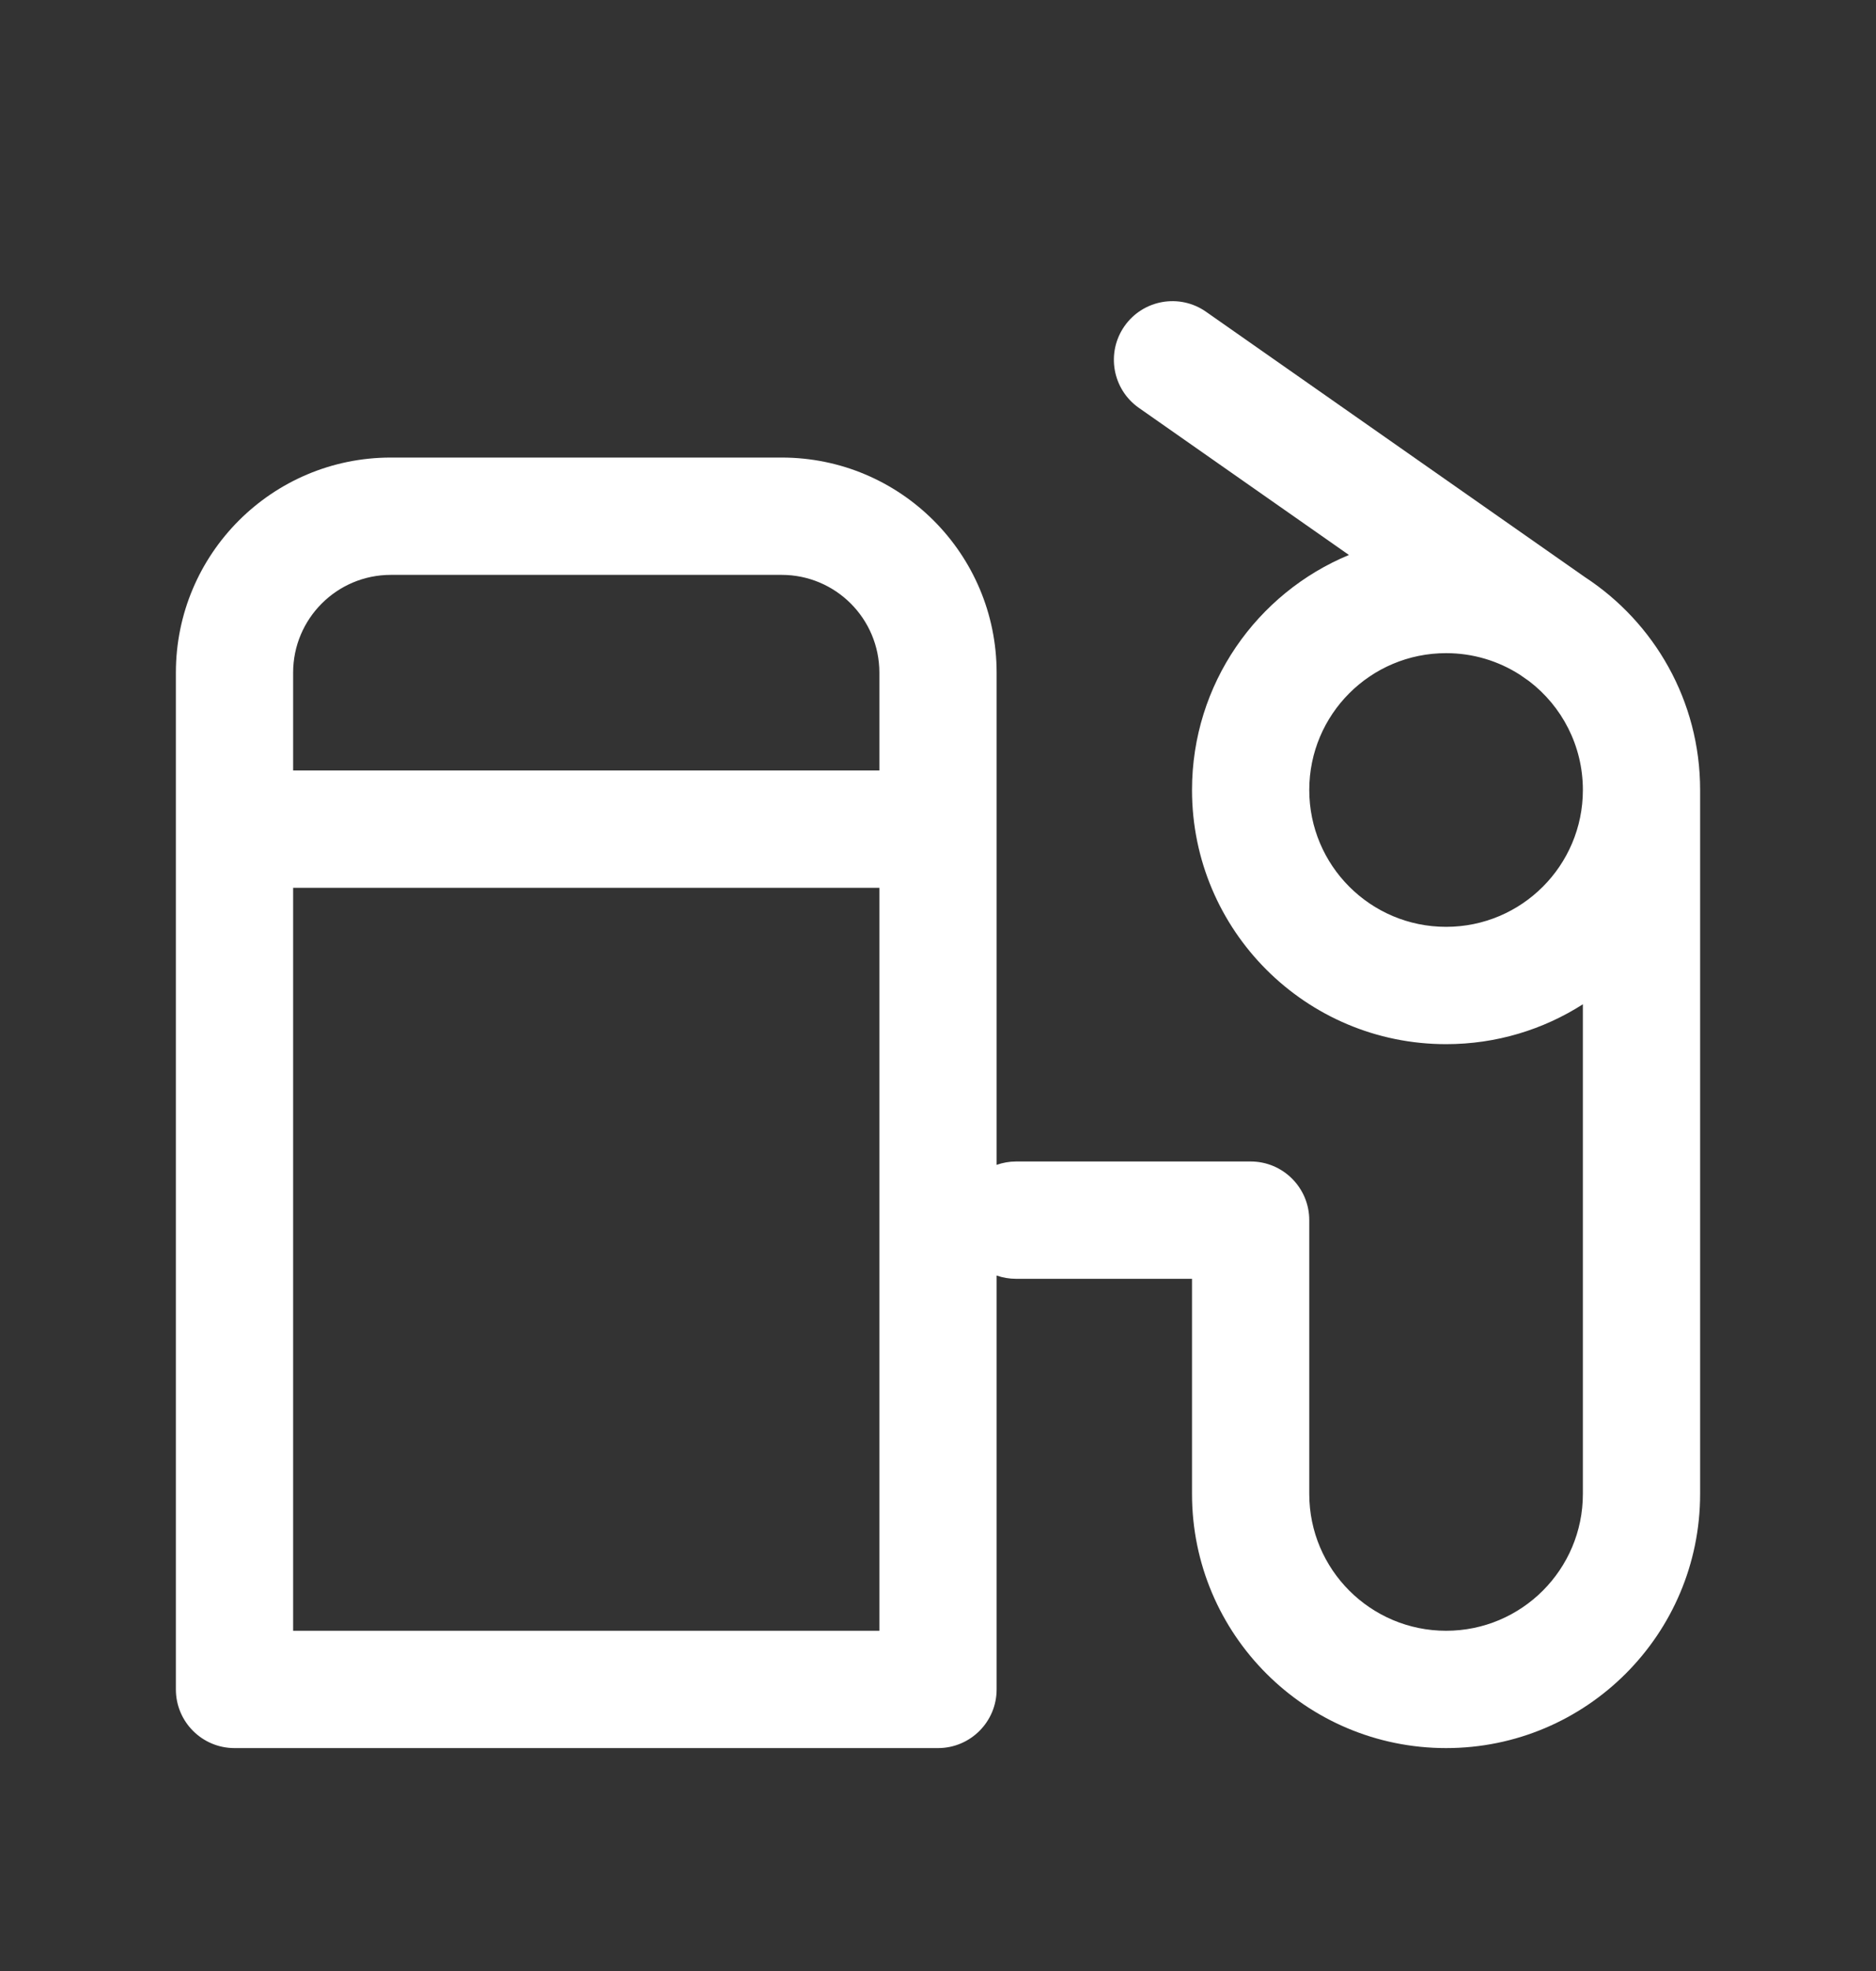
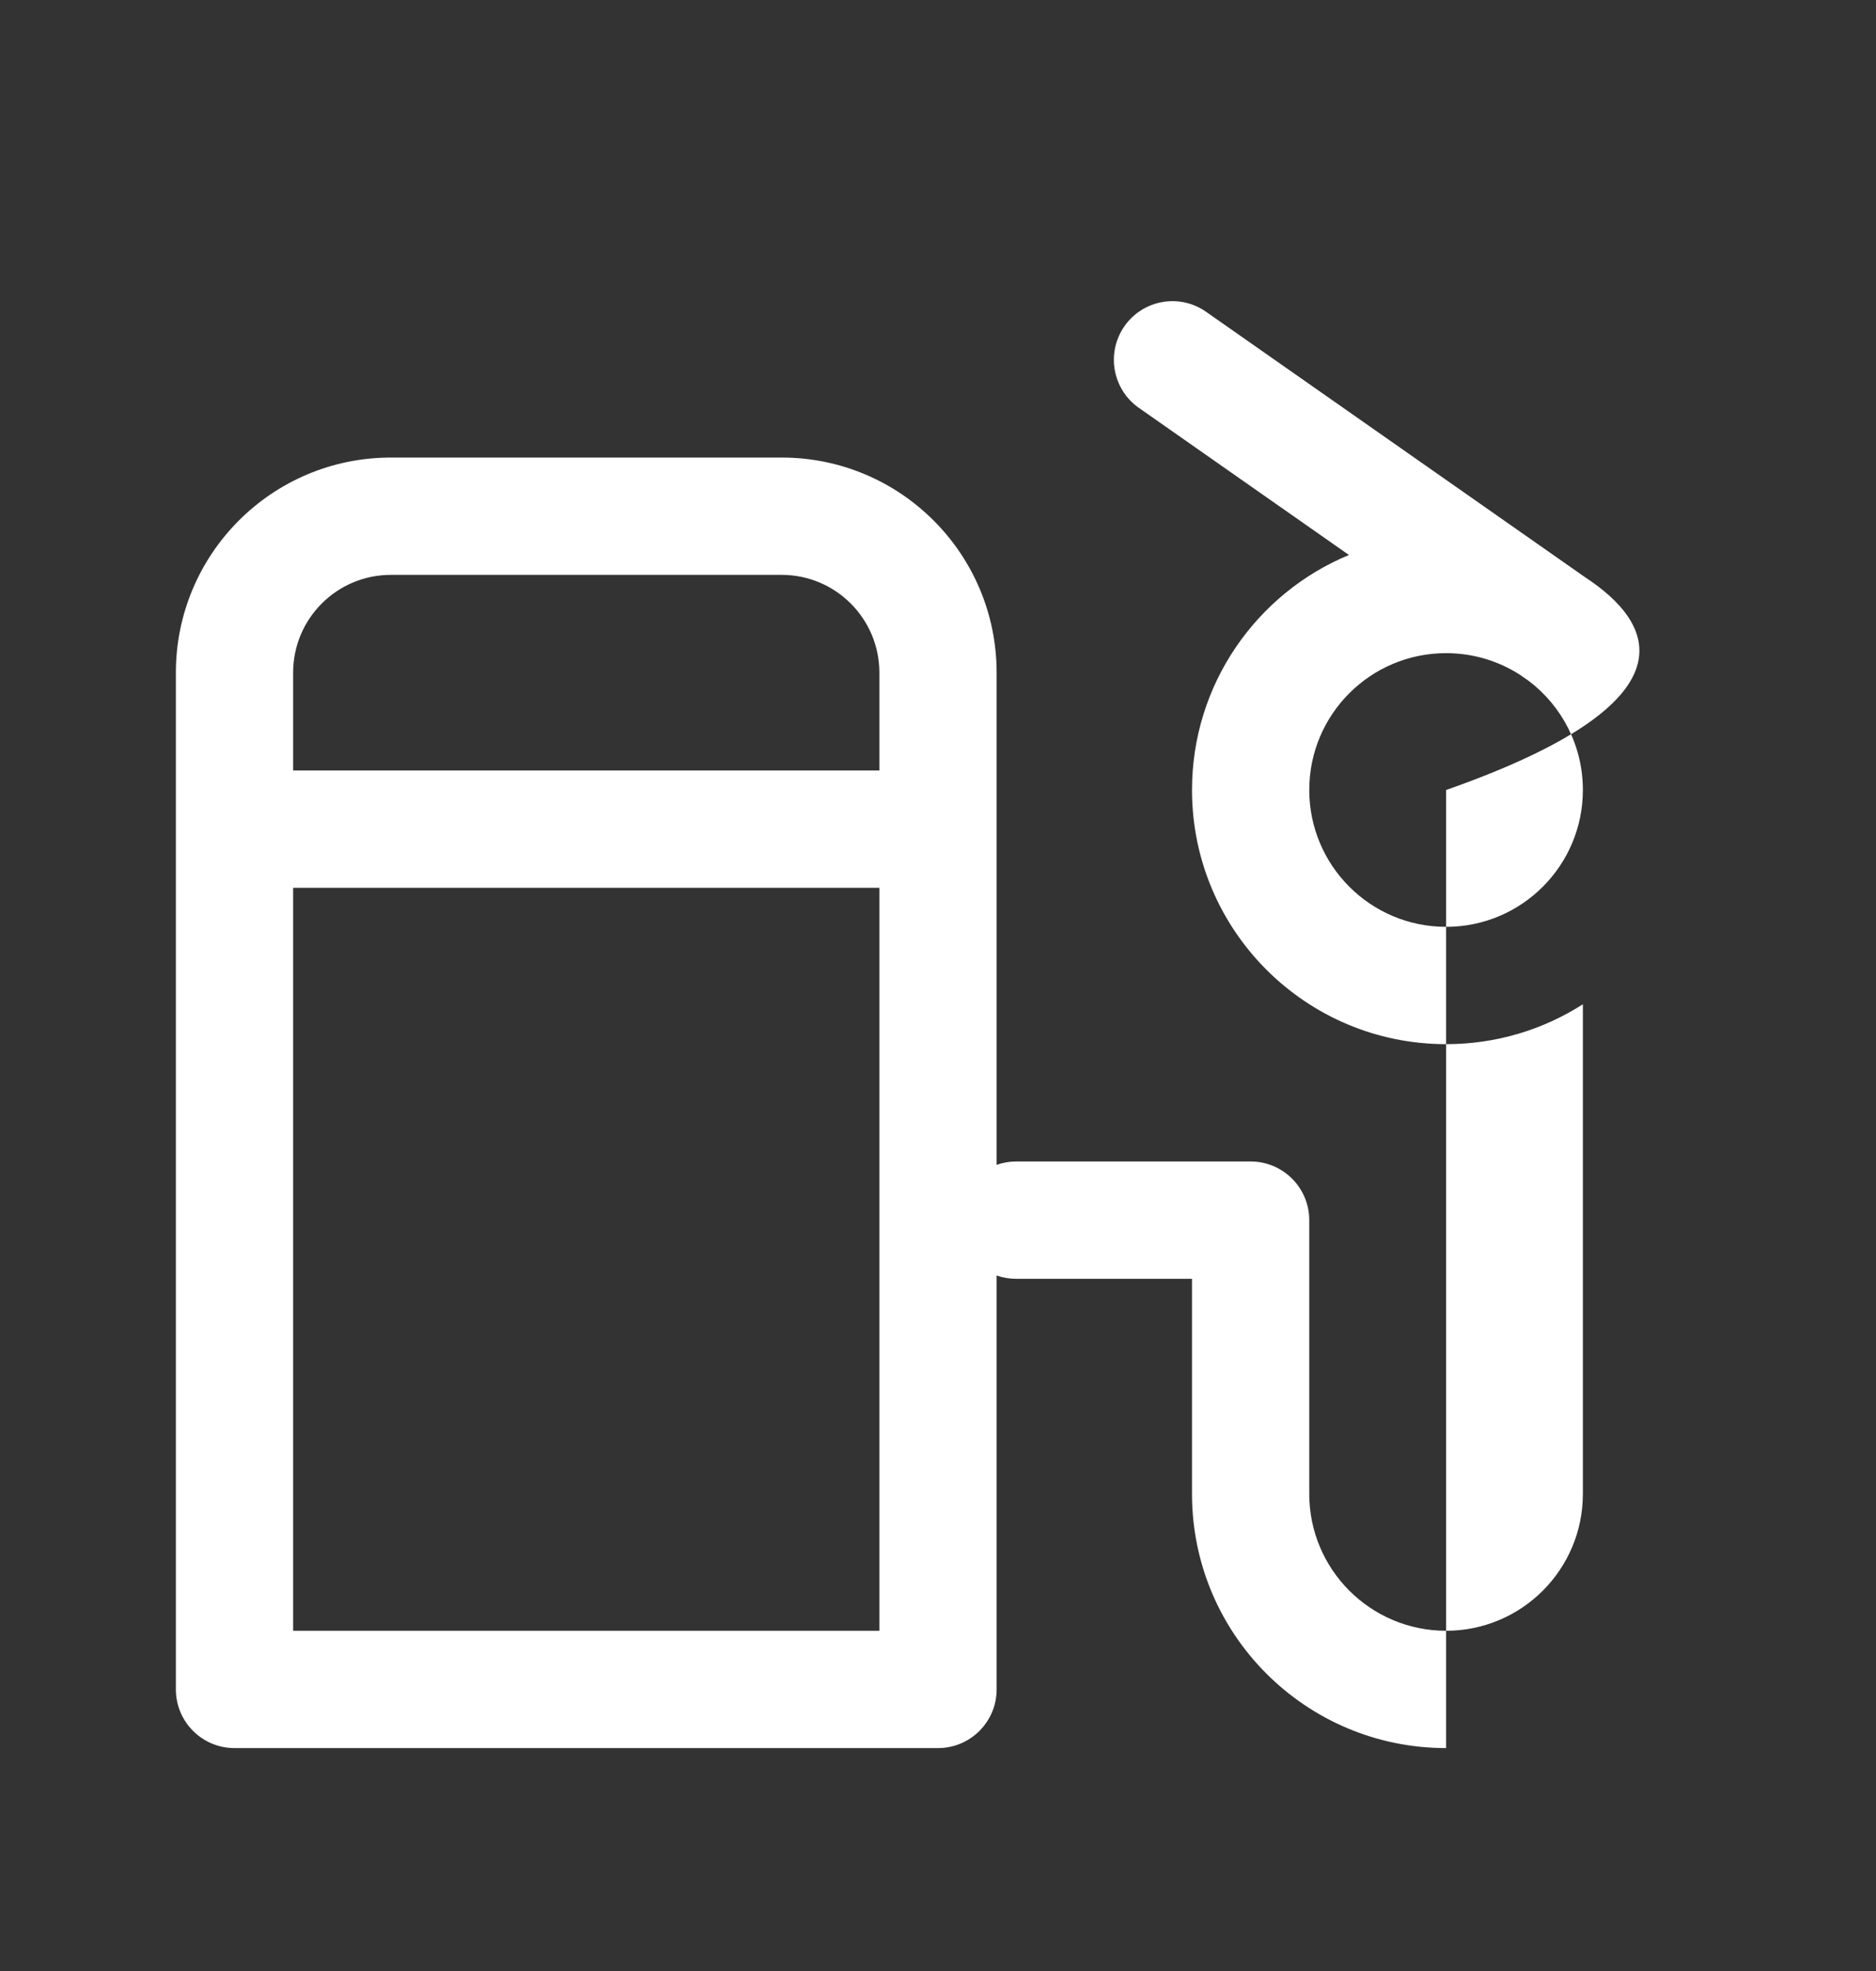
<svg xmlns="http://www.w3.org/2000/svg" width="20" height="21" viewBox="0 0 20 21" fill="none">
  <rect x="0" y="0" width="20" height="21" fill="#333333" stroke="none" />
-   <path fill-rule="evenodd" clip-rule="evenodd" d="M12.858 3.322C12.576 3.124 12.186 3.192 11.988 3.475C11.79 3.758 11.859 4.148 12.142 4.346L14.381 5.913C13.399 6.32 12.708 7.288 12.708 8.417C12.708 9.913 13.921 11.125 15.417 11.125C15.954 11.125 16.454 10.969 16.875 10.7V15.917C16.875 16.722 16.222 17.375 15.417 17.375C14.611 17.375 13.958 16.722 13.958 15.917V13C13.958 12.655 13.678 12.375 13.333 12.375H10.833C10.76 12.375 10.69 12.388 10.625 12.411V7.167C10.625 5.901 9.599 4.875 8.333 4.875H4.167C2.901 4.875 1.875 5.901 1.875 7.167V18C1.875 18.345 2.155 18.625 2.5 18.625H10C10.345 18.625 10.625 18.345 10.625 18V13.59C10.69 13.613 10.76 13.625 10.833 13.625H12.708V15.917C12.708 17.413 13.921 18.625 15.417 18.625C16.912 18.625 18.125 17.413 18.125 15.917V8.417C18.125 7.467 17.636 6.632 16.897 6.149L12.858 3.322ZM3.125 9.459V17.375H9.375V9.459H3.125ZM9.375 8.209H3.125V7.167C3.125 6.592 3.591 6.125 4.167 6.125H8.333C8.909 6.125 9.375 6.592 9.375 7.167V8.209ZM16.202 7.188L16.301 7.257C16.65 7.523 16.875 7.944 16.875 8.417C16.875 9.222 16.222 9.875 15.417 9.875C14.611 9.875 13.958 9.222 13.958 8.417C13.958 7.611 14.611 6.959 15.417 6.959C15.706 6.959 15.975 7.043 16.202 7.188Z" fill="white" />
+   <path fill-rule="evenodd" clip-rule="evenodd" d="M12.858 3.322C12.576 3.124 12.186 3.192 11.988 3.475C11.79 3.758 11.859 4.148 12.142 4.346L14.381 5.913C13.399 6.32 12.708 7.288 12.708 8.417C12.708 9.913 13.921 11.125 15.417 11.125C15.954 11.125 16.454 10.969 16.875 10.7V15.917C16.875 16.722 16.222 17.375 15.417 17.375C14.611 17.375 13.958 16.722 13.958 15.917V13C13.958 12.655 13.678 12.375 13.333 12.375H10.833C10.76 12.375 10.69 12.388 10.625 12.411V7.167C10.625 5.901 9.599 4.875 8.333 4.875H4.167C2.901 4.875 1.875 5.901 1.875 7.167V18C1.875 18.345 2.155 18.625 2.5 18.625H10C10.345 18.625 10.625 18.345 10.625 18V13.59C10.69 13.613 10.76 13.625 10.833 13.625H12.708V15.917C12.708 17.413 13.921 18.625 15.417 18.625V8.417C18.125 7.467 17.636 6.632 16.897 6.149L12.858 3.322ZM3.125 9.459V17.375H9.375V9.459H3.125ZM9.375 8.209H3.125V7.167C3.125 6.592 3.591 6.125 4.167 6.125H8.333C8.909 6.125 9.375 6.592 9.375 7.167V8.209ZM16.202 7.188L16.301 7.257C16.65 7.523 16.875 7.944 16.875 8.417C16.875 9.222 16.222 9.875 15.417 9.875C14.611 9.875 13.958 9.222 13.958 8.417C13.958 7.611 14.611 6.959 15.417 6.959C15.706 6.959 15.975 7.043 16.202 7.188Z" fill="white" />
</svg>